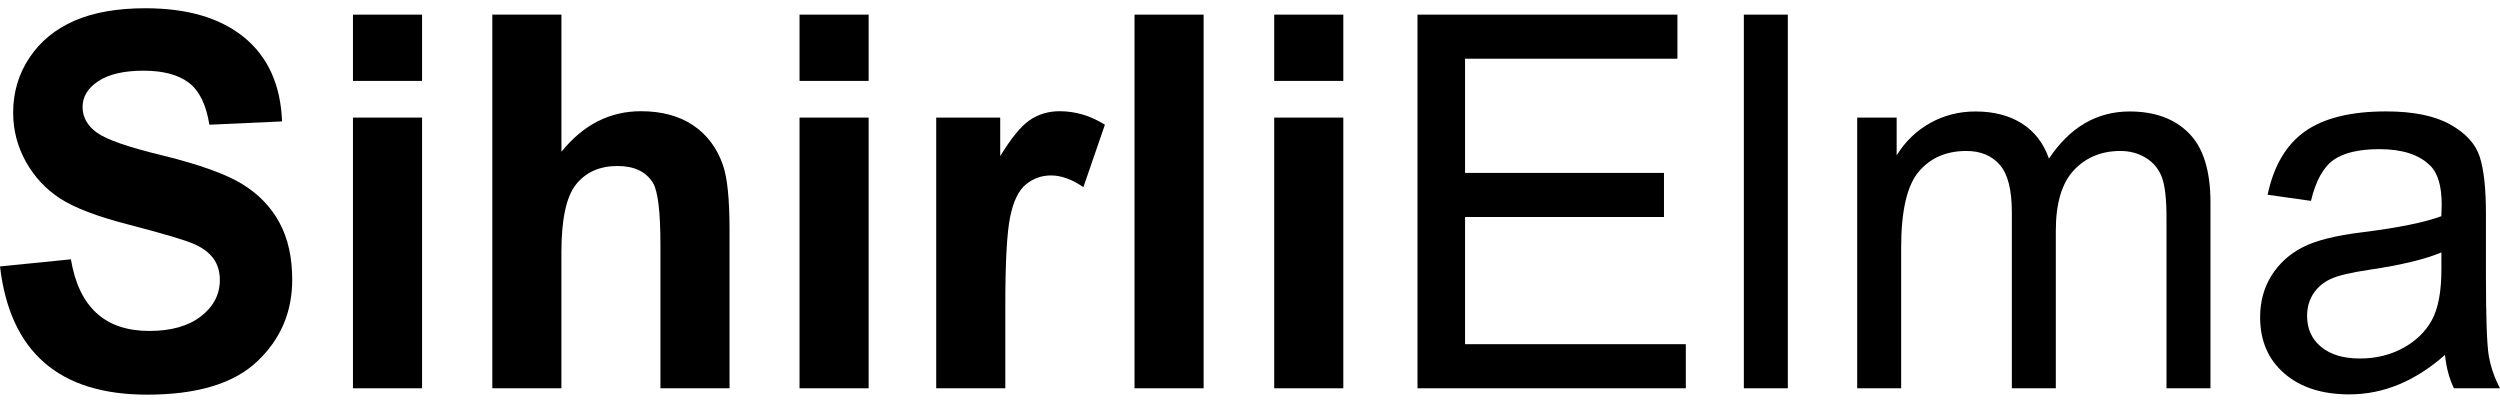
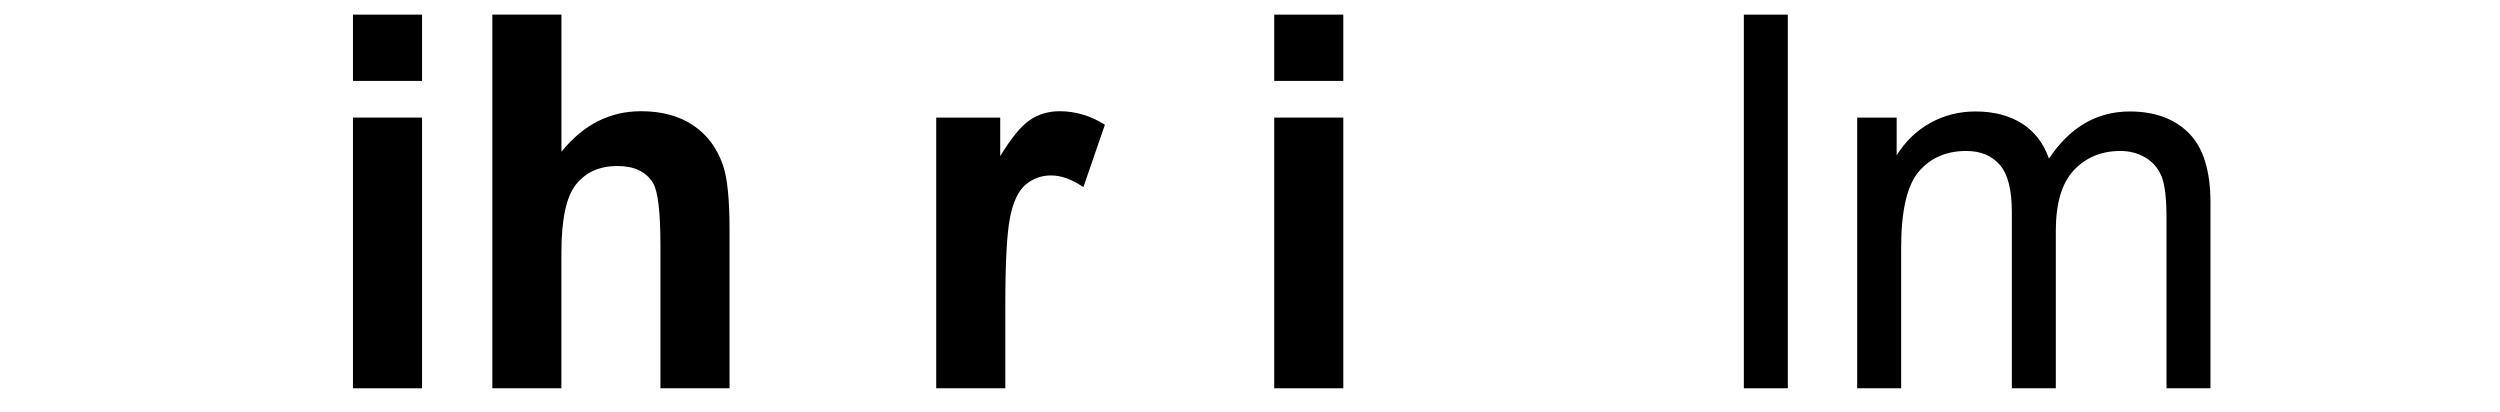
<svg xmlns="http://www.w3.org/2000/svg" version="1.1" class="sihirlielma-svg" x="0px" y="0px" viewBox="0 0 80 13.177" xml:space="preserve">
-   <path d="M0,8.526l2.269-0.228C2.524,9.826,3.36,10.59,4.776,10.59c0.702,0,1.254-0.156,1.656-0.469   c0.402-0.312,0.603-0.7,0.603-1.162c0-0.272-0.07-0.503-0.211-0.693C6.684,8.076,6.47,7.92,6.183,7.797   C5.896,7.675,5.201,7.47,4.097,7.182C3.108,6.927,2.383,6.65,1.924,6.352C1.464,6.053,1.099,5.66,0.828,5.174   C0.557,4.688,0.421,4.165,0.421,3.605c0-0.652,0.174-1.239,0.522-1.76c0.348-0.522,0.828-0.915,1.441-1.182   s1.369-0.399,2.268-0.399c1.353,0,2.409,0.313,3.168,0.938c0.759,0.625,1.161,1.52,1.206,2.683L6.7,3.991   C6.598,3.35,6.378,2.901,6.04,2.645C5.701,2.39,5.22,2.262,4.594,2.262c-0.625,0-1.107,0.111-1.445,0.333   C2.811,2.818,2.642,3.094,2.642,3.425c0,0.325,0.153,0.599,0.461,0.821c0.307,0.222,1.012,0.467,2.116,0.733   c1.167,0.288,2.011,0.592,2.531,0.91S8.666,6.617,8.94,7.12c0.274,0.503,0.411,1.113,0.411,1.831c0,1.038-0.375,1.911-1.125,2.618   c-0.75,0.707-1.922,1.06-3.518,1.06C1.889,12.629,0.319,11.261,0,8.526z" />
  <path d="M11.295,2.588V0.468h2.211v2.121H11.295z M11.295,12.425V3.763h2.211v8.662H11.295z" />
  <path d="M17.966,0.468v4.388c0.351-0.435,0.739-0.76,1.163-0.975c0.424-0.215,0.885-0.322,1.383-0.322   c0.664,0,1.219,0.15,1.665,0.449c0.447,0.299,0.766,0.724,0.957,1.274c0.14,0.403,0.211,1.089,0.211,2.057v5.086h-2.211V7.844   c0-1.062-0.08-1.726-0.239-1.993c-0.223-0.359-0.601-0.539-1.136-0.539c-0.566,0-1.007,0.195-1.322,0.584   c-0.315,0.389-0.472,1.117-0.472,2.184v4.344h-2.211V0.468H17.966z" />
-   <path d="M25.585,2.588V0.468h2.211v2.121H25.585z M25.585,12.425V3.763h2.211v8.662H25.585z" />
  <path d="M32.17,12.425h-2.211V3.763h2.048v1.232c0.351-0.576,0.665-0.96,0.943-1.15   c0.278-0.19,0.598-0.286,0.962-0.286c0.504,0,0.986,0.144,1.445,0.432l-0.689,1.998c-0.364-0.25-0.708-0.375-1.034-0.375   c-0.306,0-0.576,0.097-0.809,0.29c-0.233,0.193-0.401,0.543-0.503,1.049C32.221,7.46,32.17,8.391,32.17,9.746V12.425z" />
-   <path d="M36.305,12.425V0.468h2.211v11.957H36.305z" />
  <path d="M40.775,2.588V0.468h2.211v2.121H40.775z M40.775,12.425V3.763h2.211v8.662H40.775z" />
-   <path d="M45.36,12.425V0.468h8.318v1.411h-6.796v3.654h6.365v1.411h-6.365v4.07h7.064v1.411H45.36z" />
  <path d="M55.803,12.425V0.468h1.407v11.957H55.803z" />
  <path d="M59.43,12.425V3.763h1.263V4.97c0.28-0.449,0.64-0.795,1.08-1.038c0.439-0.243,0.92-0.365,1.443-0.365   c0.586,0,1.081,0.128,1.486,0.385c0.405,0.257,0.693,0.632,0.865,1.124c0.333-0.503,0.716-0.88,1.148-1.132   c0.432-0.252,0.911-0.377,1.436-0.377c0.8,0,1.431,0.231,1.892,0.693c0.461,0.462,0.692,1.202,0.692,2.219v5.946h-1.407V6.962   c0-0.621-0.053-1.06-0.159-1.319c-0.106-0.258-0.277-0.459-0.515-0.6c-0.238-0.141-0.504-0.212-0.799-0.212   c-0.61,0-1.107,0.206-1.492,0.616c-0.385,0.411-0.577,1.057-0.577,1.939v5.038h-1.407V6.791c0-0.719-0.129-1.225-0.388-1.519   c-0.258-0.294-0.614-0.441-1.067-0.441c-0.645,0-1.153,0.222-1.527,0.665c-0.373,0.444-0.56,1.253-0.56,2.429v4.499H59.43z" />
-   <path d="M78.239,11.356c-0.472,0.419-0.964,0.734-1.474,0.946c-0.511,0.212-1.04,0.318-1.589,0.318   c-0.868,0-1.56-0.223-2.077-0.669c-0.517-0.446-0.775-1.047-0.775-1.803c0-0.5,0.121-0.943,0.364-1.33   c0.242-0.386,0.574-0.688,0.995-0.905c0.421-0.217,1.059-0.378,1.914-0.481c1.149-0.144,1.991-0.315,2.527-0.514l0.01-0.375   c0-0.593-0.124-1.009-0.373-1.248c-0.351-0.348-0.89-0.522-1.618-0.522c-0.657,0-1.149,0.116-1.474,0.348   c-0.325,0.232-0.565,0.668-0.718,1.307l-1.388-0.196c0.198-0.93,0.598-1.607,1.201-2.031c0.603-0.424,1.466-0.636,2.589-0.636   c0.874,0,1.56,0.14,2.058,0.42c0.498,0.28,0.812,0.627,0.943,1.04c0.131,0.413,0.196,1.017,0.196,1.811v1.958   c0,1.37,0.03,2.234,0.091,2.59c0.061,0.356,0.18,0.703,0.359,1.04h-1.474C78.379,12.126,78.283,11.77,78.239,11.356z M78.124,8.078   c-0.517,0.218-1.286,0.402-2.307,0.555c-0.593,0.087-1.008,0.186-1.244,0.298c-0.236,0.111-0.42,0.269-0.55,0.473   c-0.131,0.204-0.196,0.439-0.196,0.706c0,0.413,0.15,0.744,0.45,0.991c0.3,0.248,0.715,0.371,1.244,0.371   c0.504,0,0.962-0.111,1.374-0.334c0.412-0.223,0.719-0.521,0.924-0.893c0.204-0.372,0.306-0.915,0.306-1.627V8.078z" />
</svg>